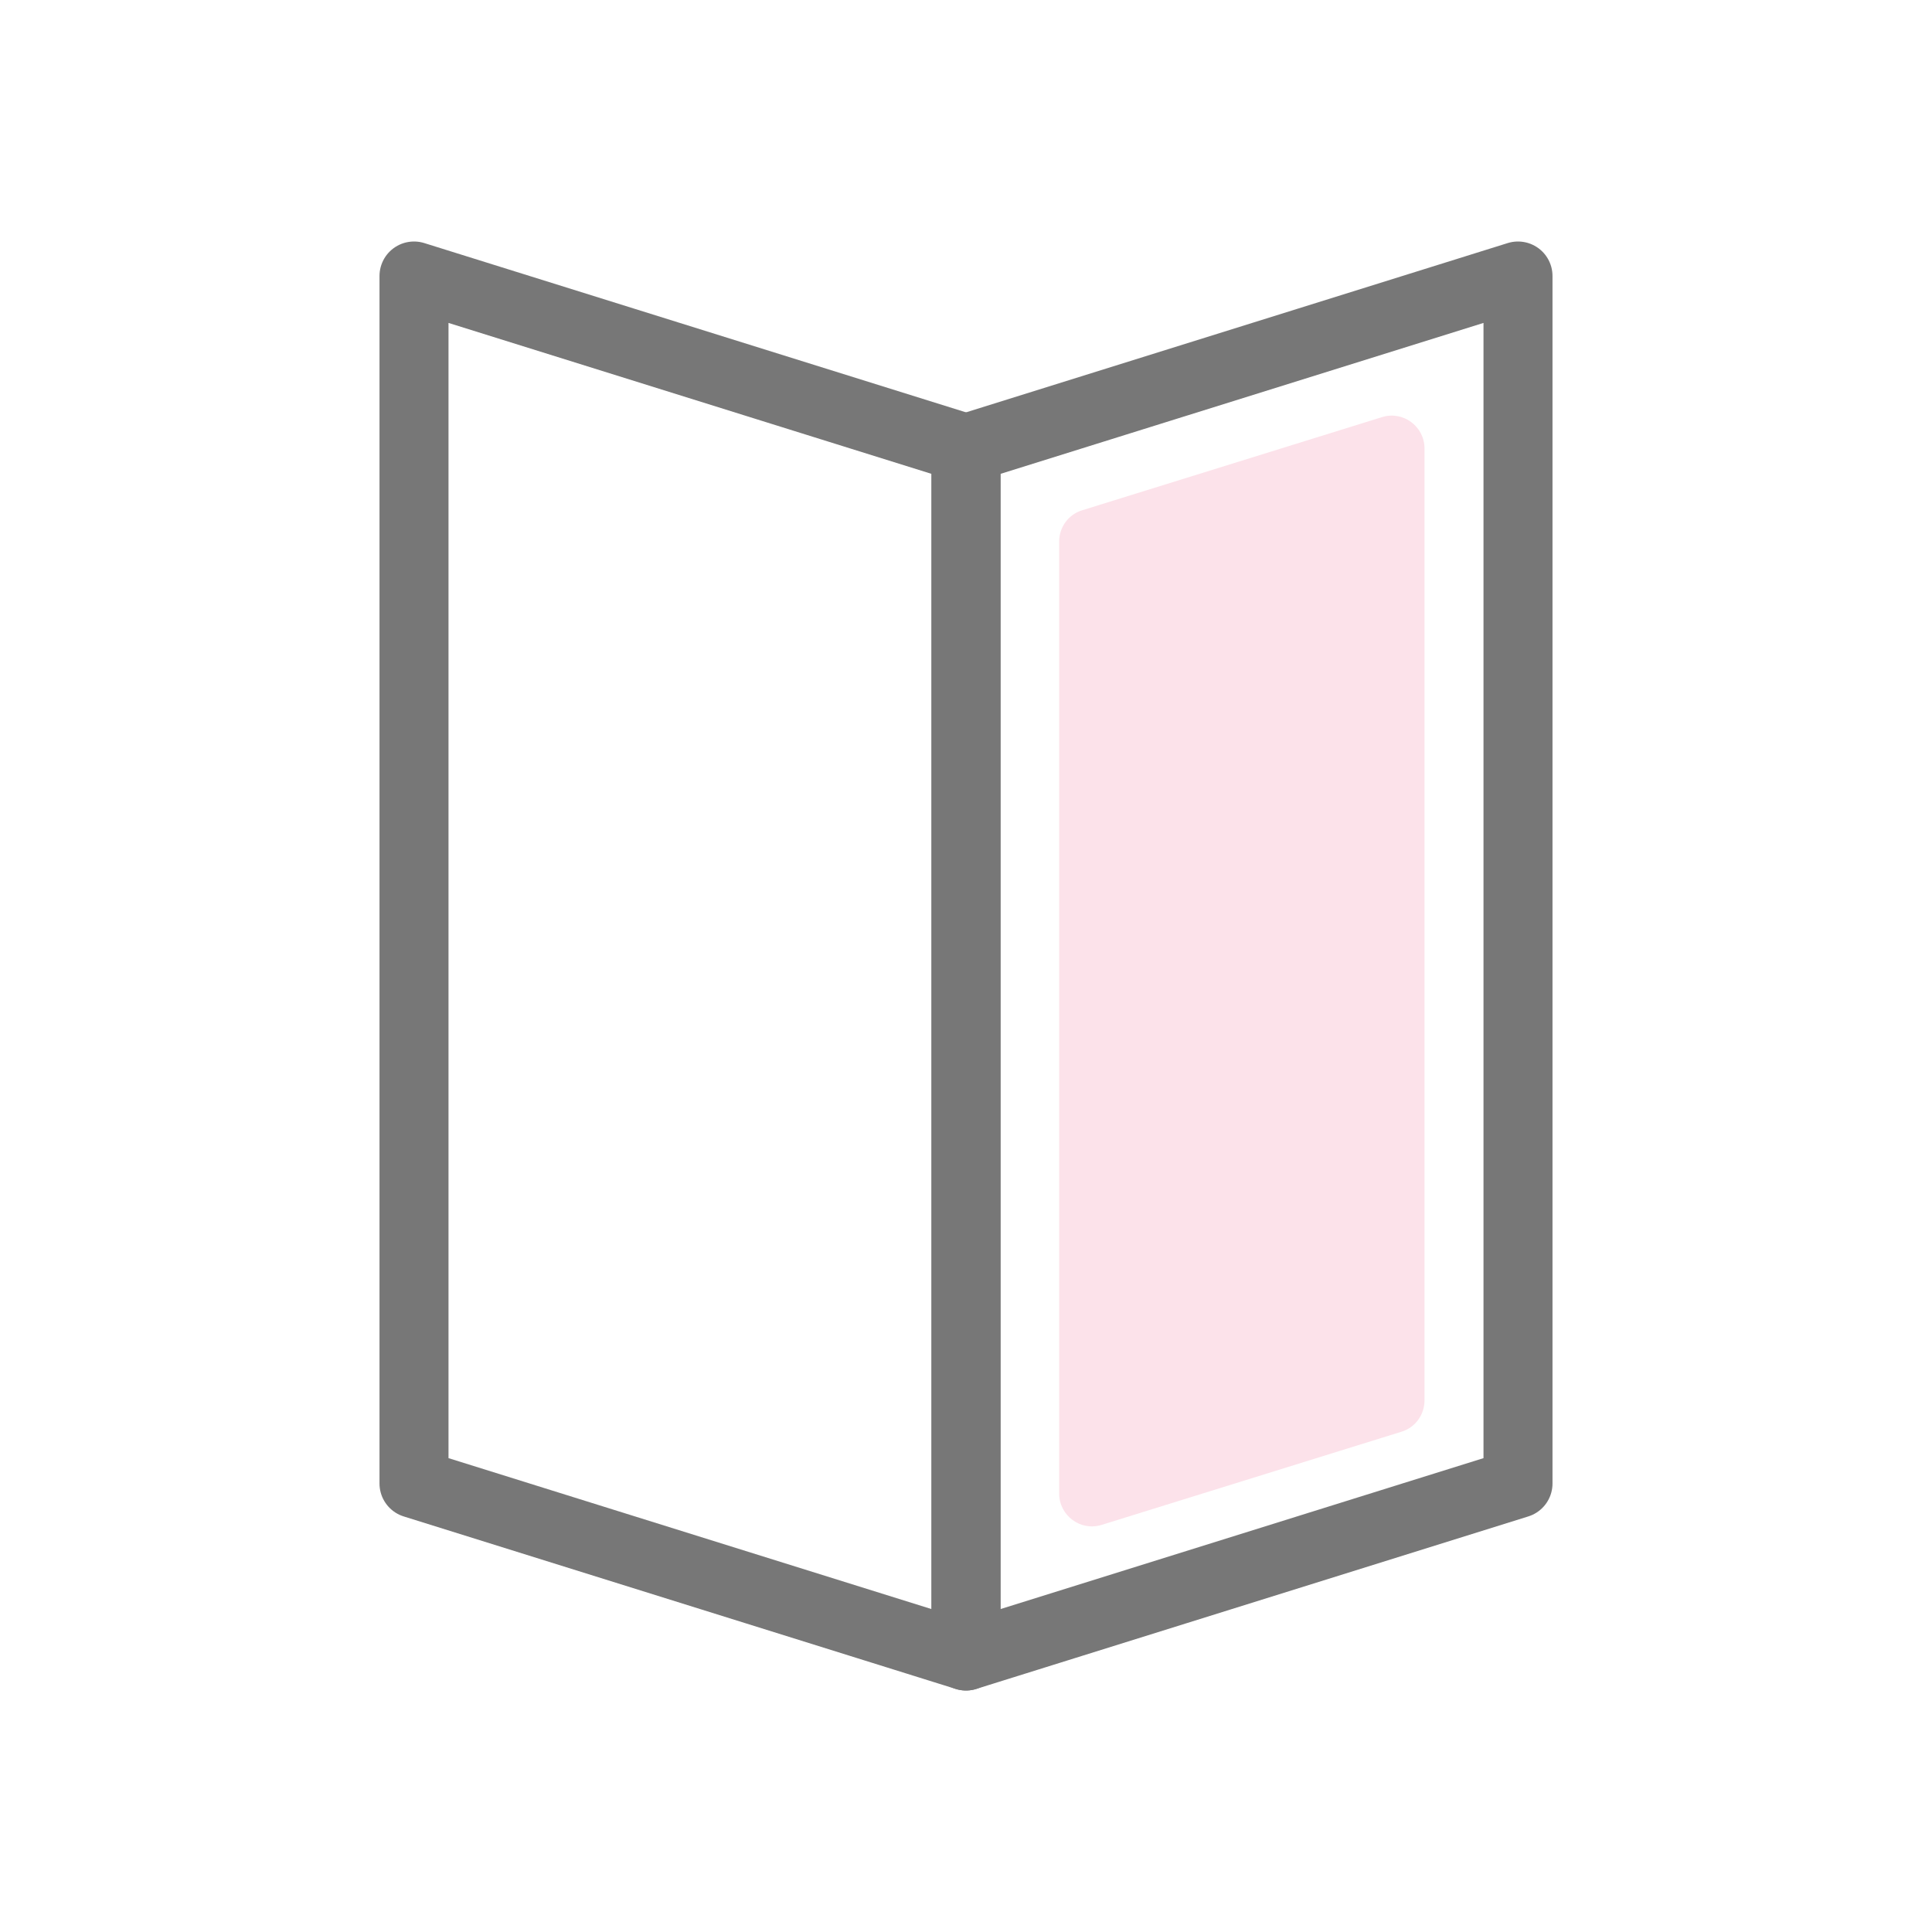
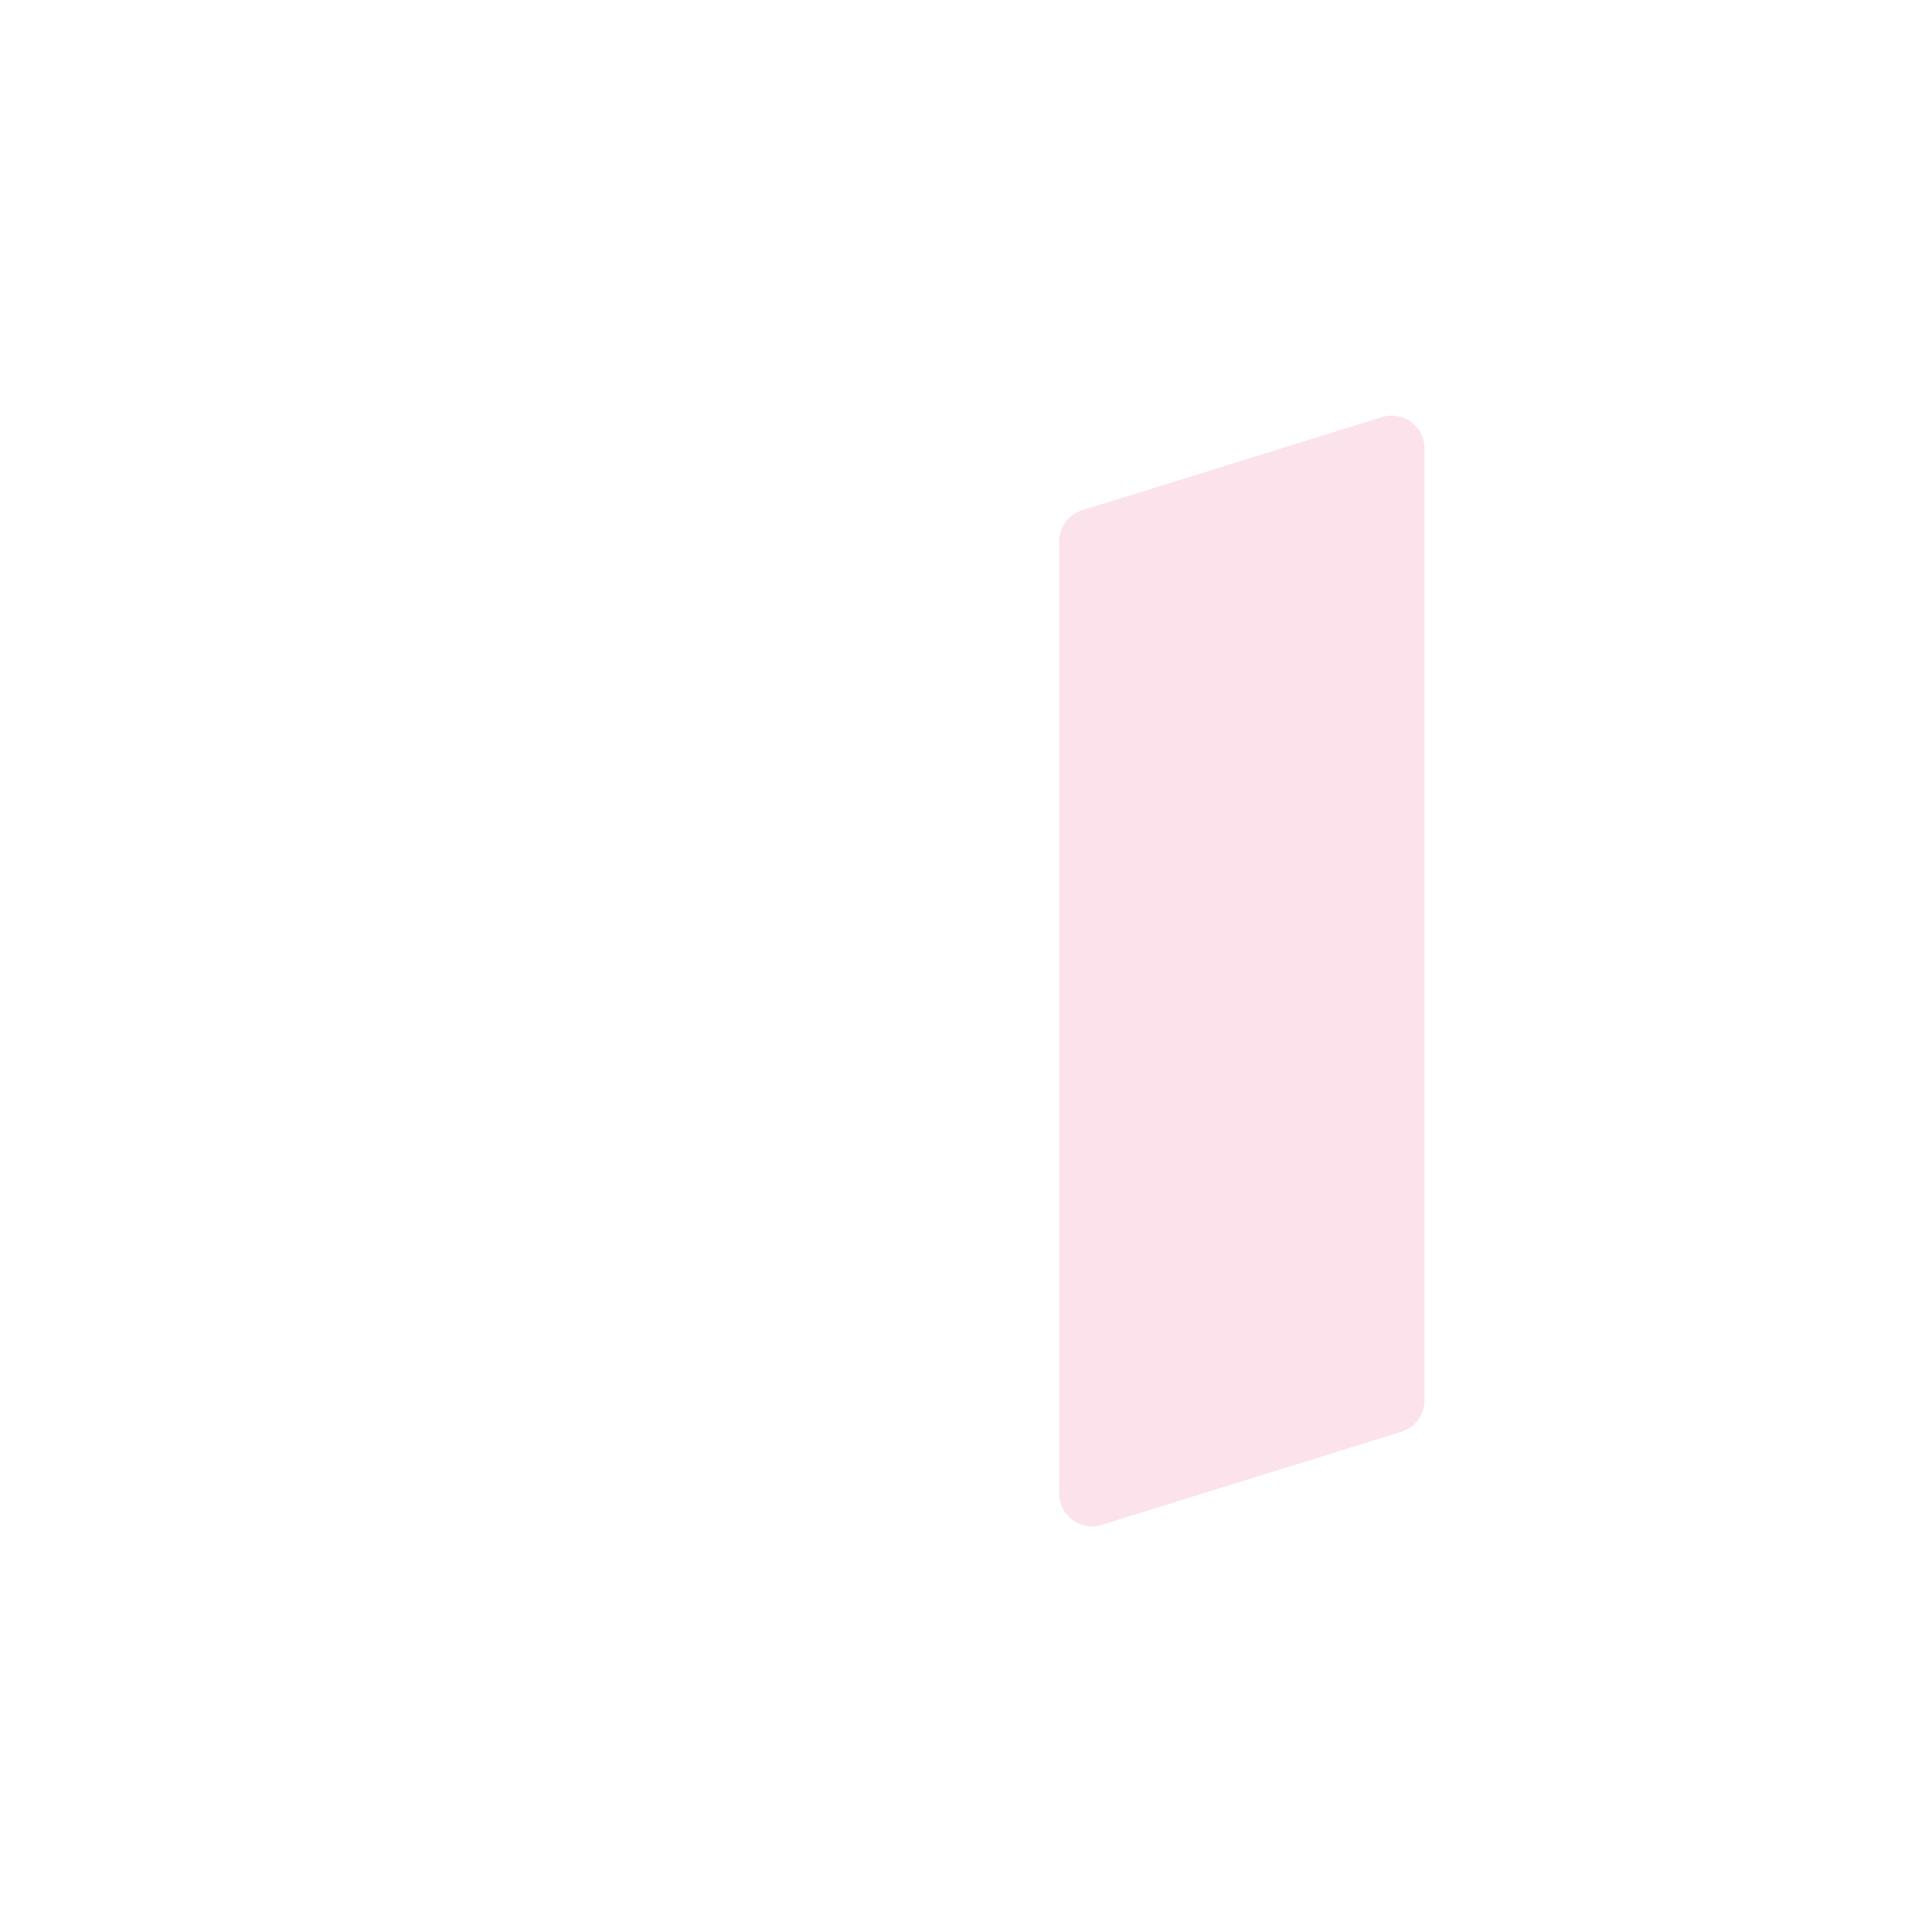
<svg xmlns="http://www.w3.org/2000/svg" id="_イヤー_1" viewBox="0 0 56 56">
  <defs>
    <style>.cls-1,.cls-2{fill:none;}.cls-3{clip-path:url(#clippath);}.cls-4{fill:#fce2ea;}.cls-2{stroke:#777;stroke-linecap:round;stroke-linejoin:round;stroke-width:2px;}</style>
    <clipPath id="clippath">
      <rect class="cls-1" x="-813" y="0" width="120" height="100" />
    </clipPath>
  </defs>
-   <polygon class="cls-2" points="28 48 12 43 12 8 28 13 28 48" />
-   <polygon class="cls-2" points="44 8 28 13 28 48 44 43 44 8" />
  <path class="cls-4" d="M40.06,12.09l-8.69,2.7c-.4,.12-.67,.49-.67,.91v27.59c0,.64,.62,1.1,1.23,.91l8.69-2.7c.4-.12,.67-.49,.67-.91V13c0-.64-.62-1.1-1.23-.91Z" />
  <g class="cls-3">
-     <rect class="cls-1" width="56" height="56" />
-   </g>
-   <rect class="cls-1" width="56" height="56" />
+     </g>
</svg>